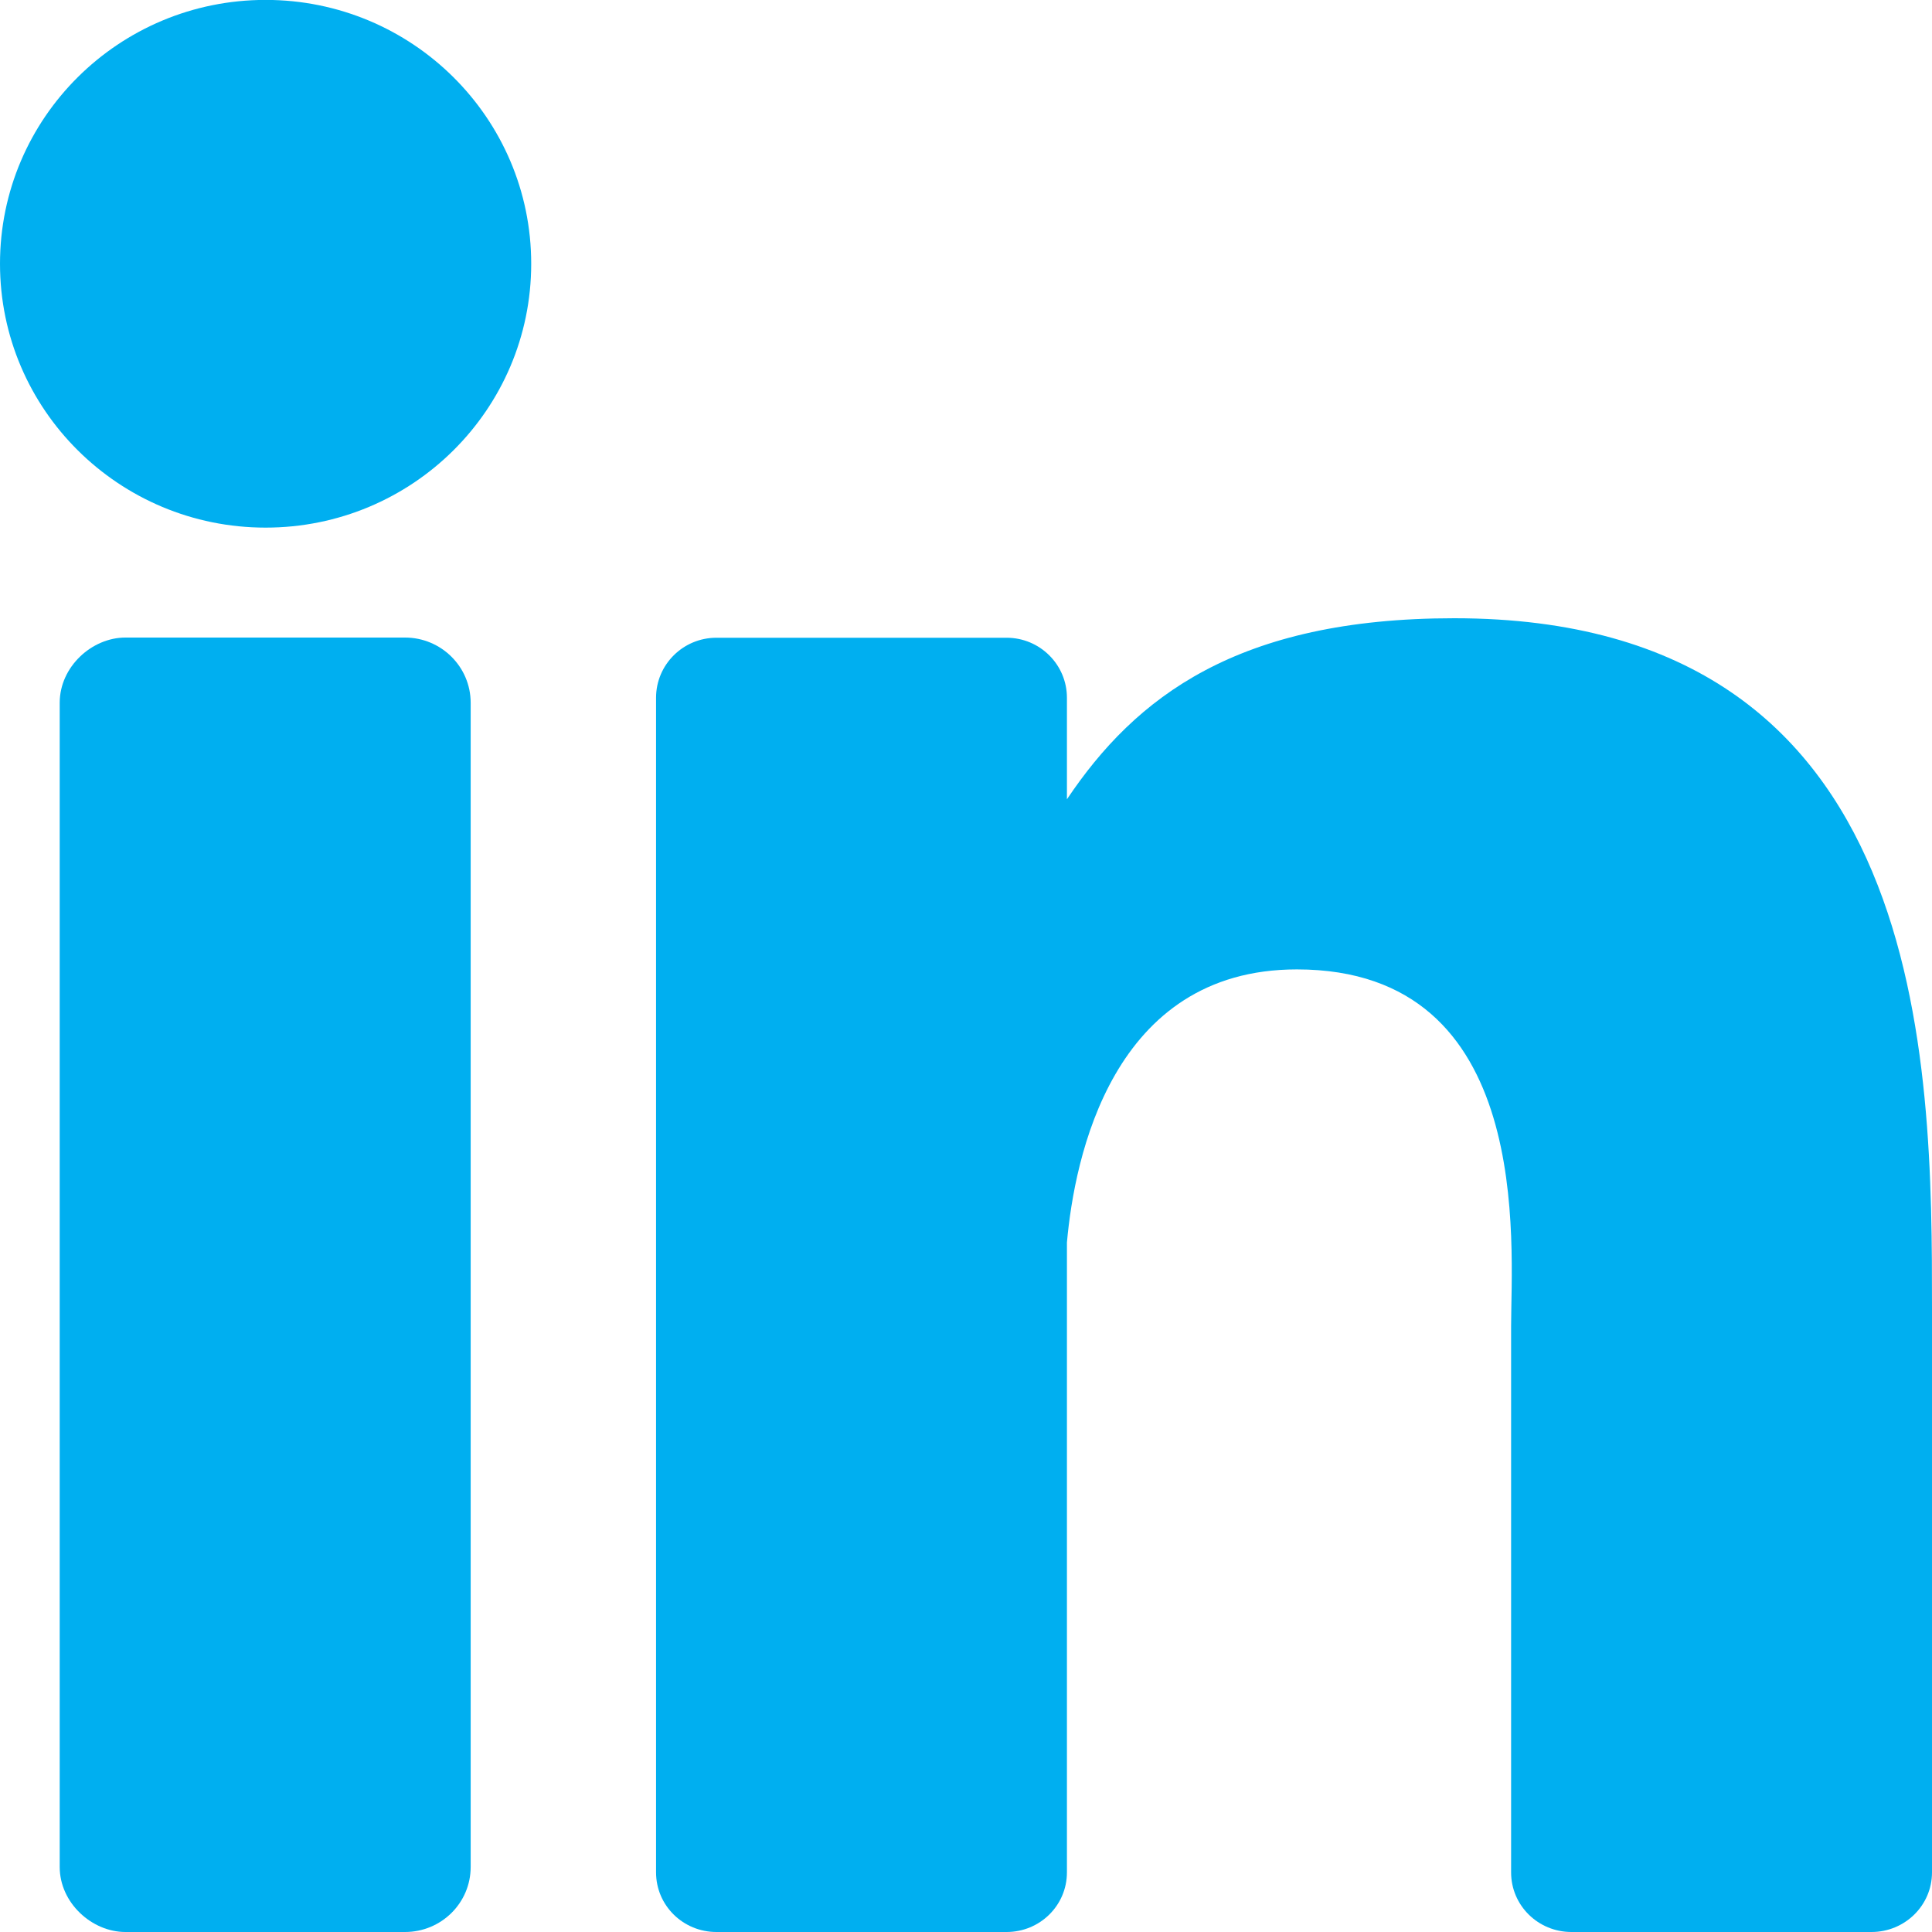
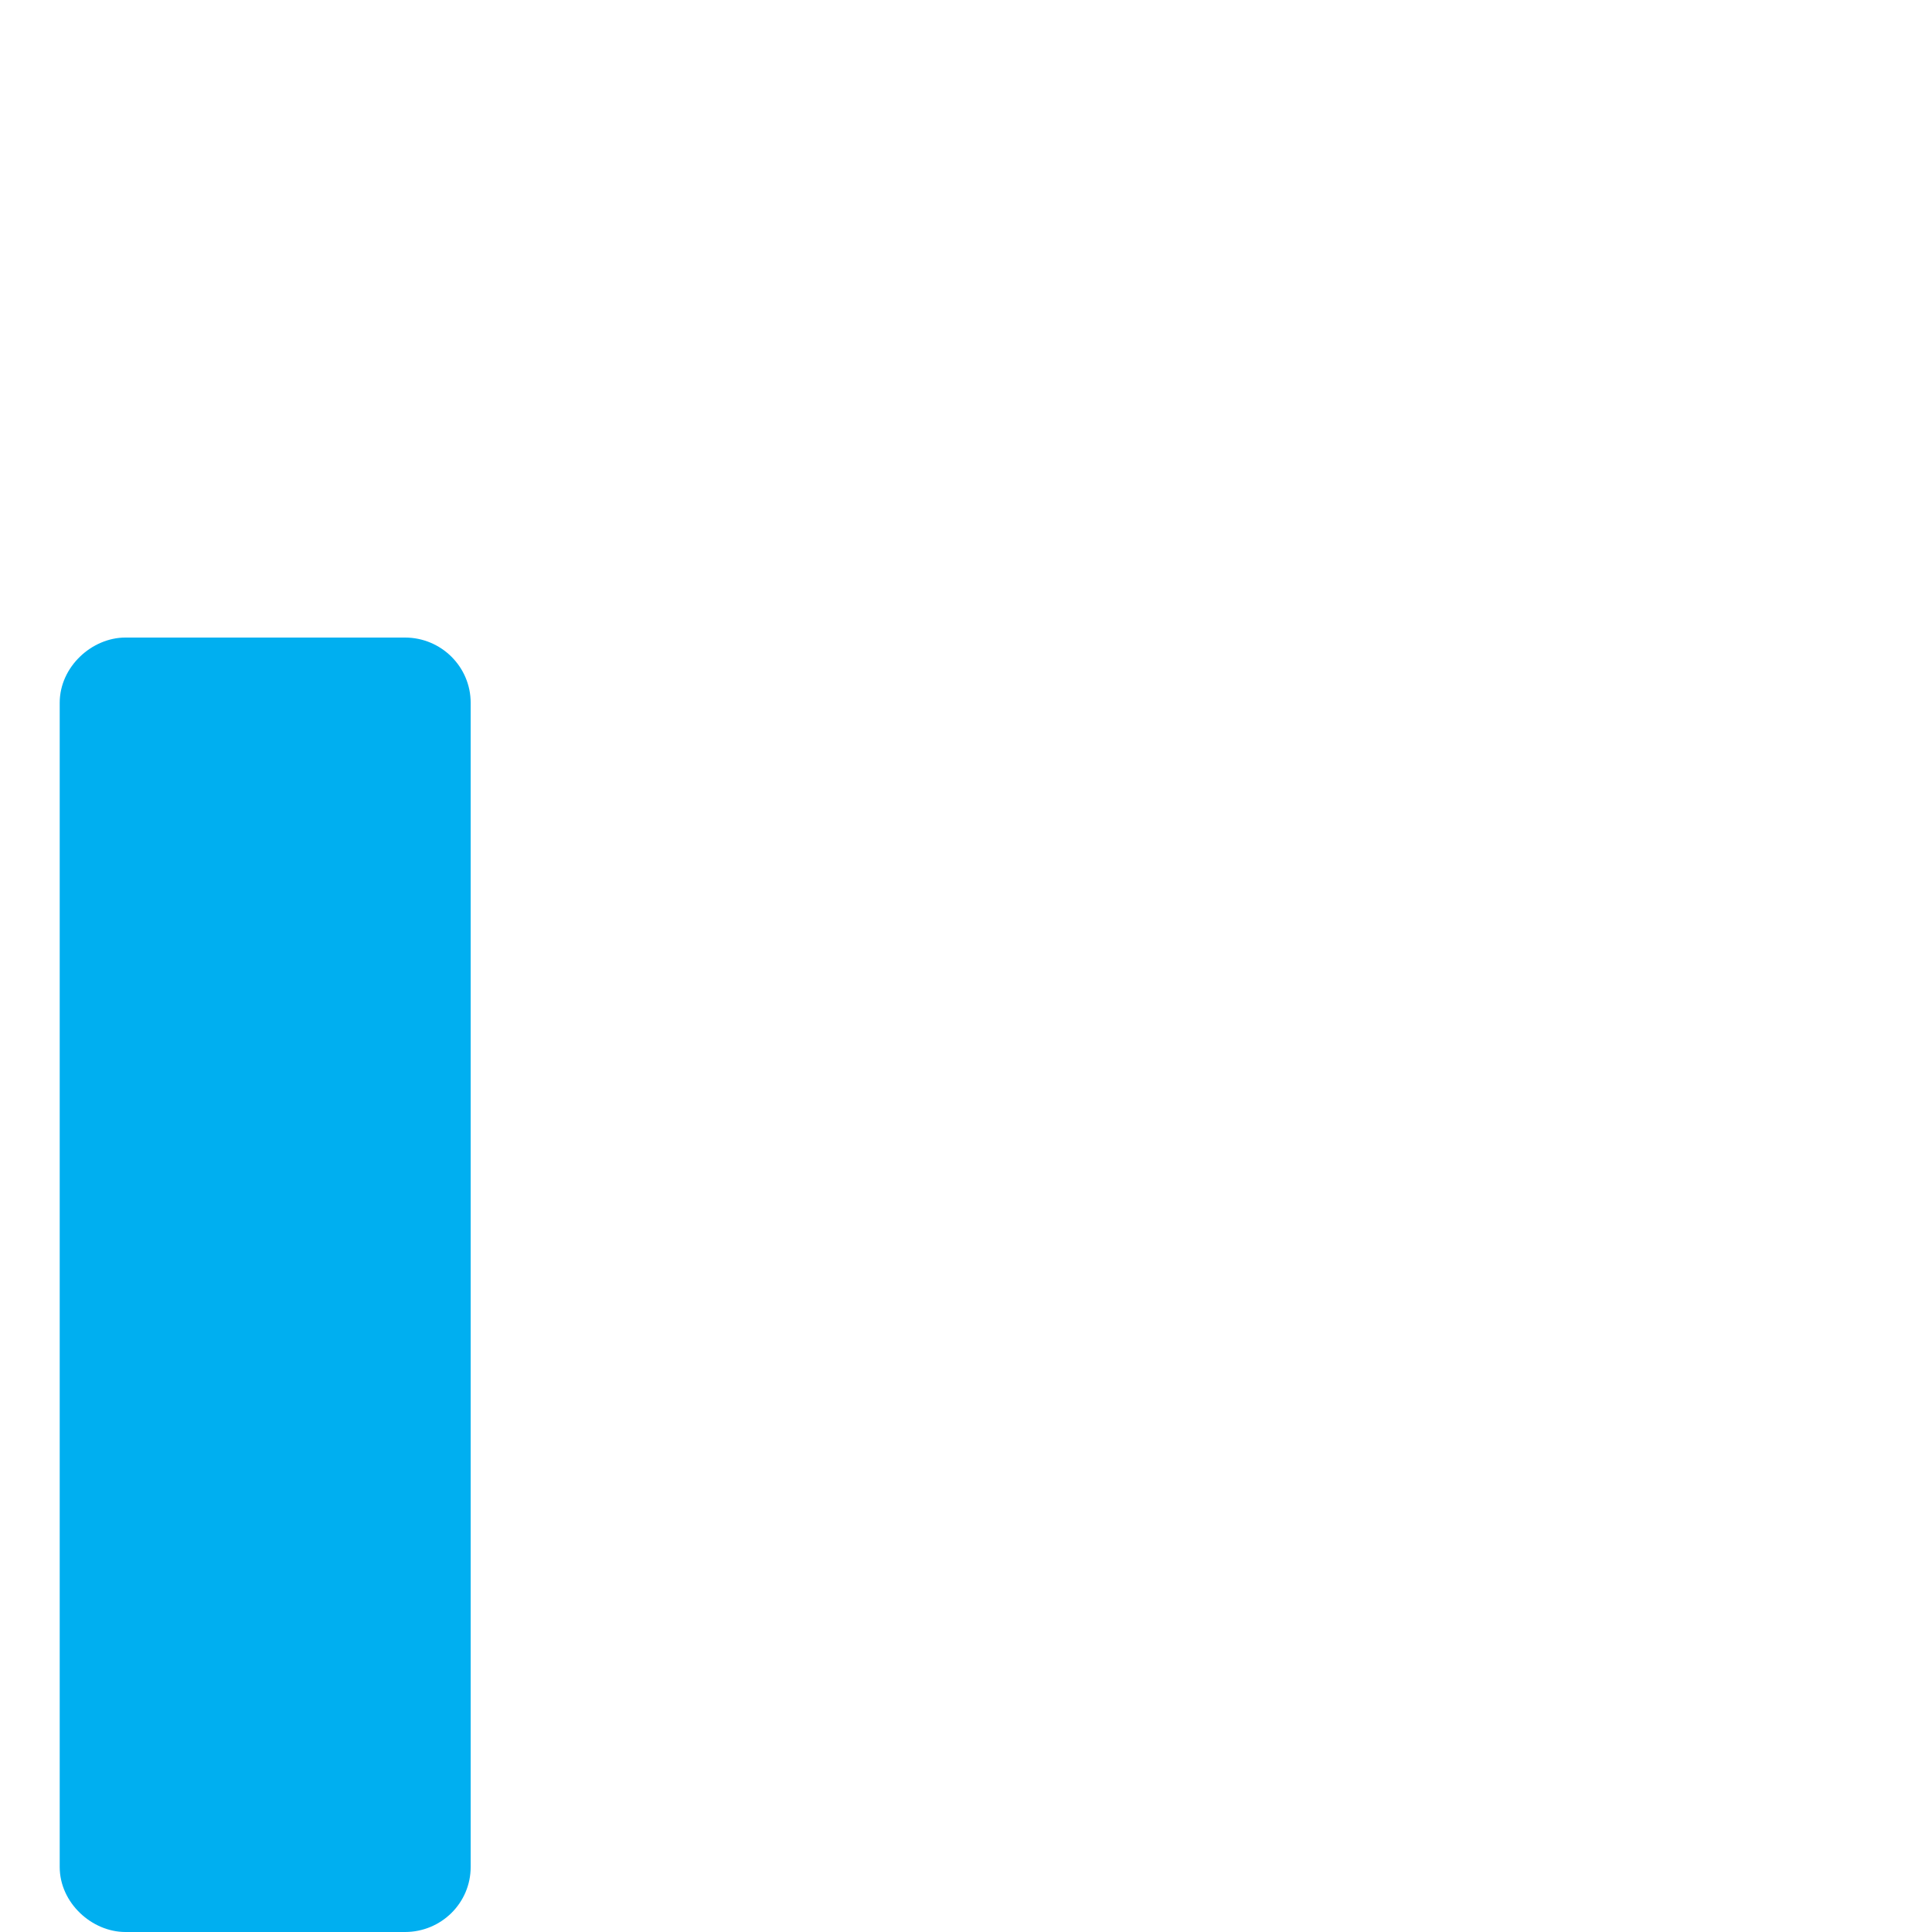
<svg xmlns="http://www.w3.org/2000/svg" id="SVGDoc" width="21" height="21" version="1.1" viewBox="0 0 21 21">
  <defs />
  <desc>Generated with Avocode.</desc>
  <g>
    <g>
      <title>Group</title>
      <g>
        <title>Path</title>
        <path d="M5.116,20.293c0,0.392 -0.32,0.707 -0.714,0.707h-3.039c-0.364,0 -0.714,-0.316 -0.714,-0.707v-12.654c0,-0.392 0.35,-0.709 0.714,-0.709h3.039c0.394,0 0.714,0.318 0.714,0.709z" fill="#00aff0" fill-opacity="1" />
      </g>
      <g>
        <title>Path</title>
-         <path d="M2.887,5.735c-1.594,0 -2.887,-1.284 -2.887,-2.868c0,-1.584 1.292,-2.868 2.887,-2.868c1.594,0 2.887,1.284 2.887,2.868c0,1.584 -1.292,2.868 -2.887,2.868z" fill="#00aff0" fill-opacity="1" />
      </g>
      <g>
        <title>Path</title>
-         <path d="M21,20.352c0,0.36 -0.296,0.648 -0.658,0.648h-3.261c-0.362,0 -0.656,-0.288 -0.656,-0.648v-5.935c0,-0.885 0.261,-3.88 -2.329,-3.88c-2.01,0 -2.417,2.05 -2.499,2.969v6.846c0,0.36 -0.294,0.648 -0.656,0.648h-3.154c-0.362,0 -0.656,-0.288 -0.656,-0.648v-12.768c0,-0.36 0.294,-0.652 0.656,-0.652h3.154c0.362,0 0.656,0.292 0.656,0.652v1.104c0.745,-1.111 1.853,-1.968 4.21,-1.968c5.193,0 5.193,4.846 5.193,7.508v6.124v0z" fill="#00aff0" fill-opacity="1" />
      </g>
    </g>
  </g>
</svg>